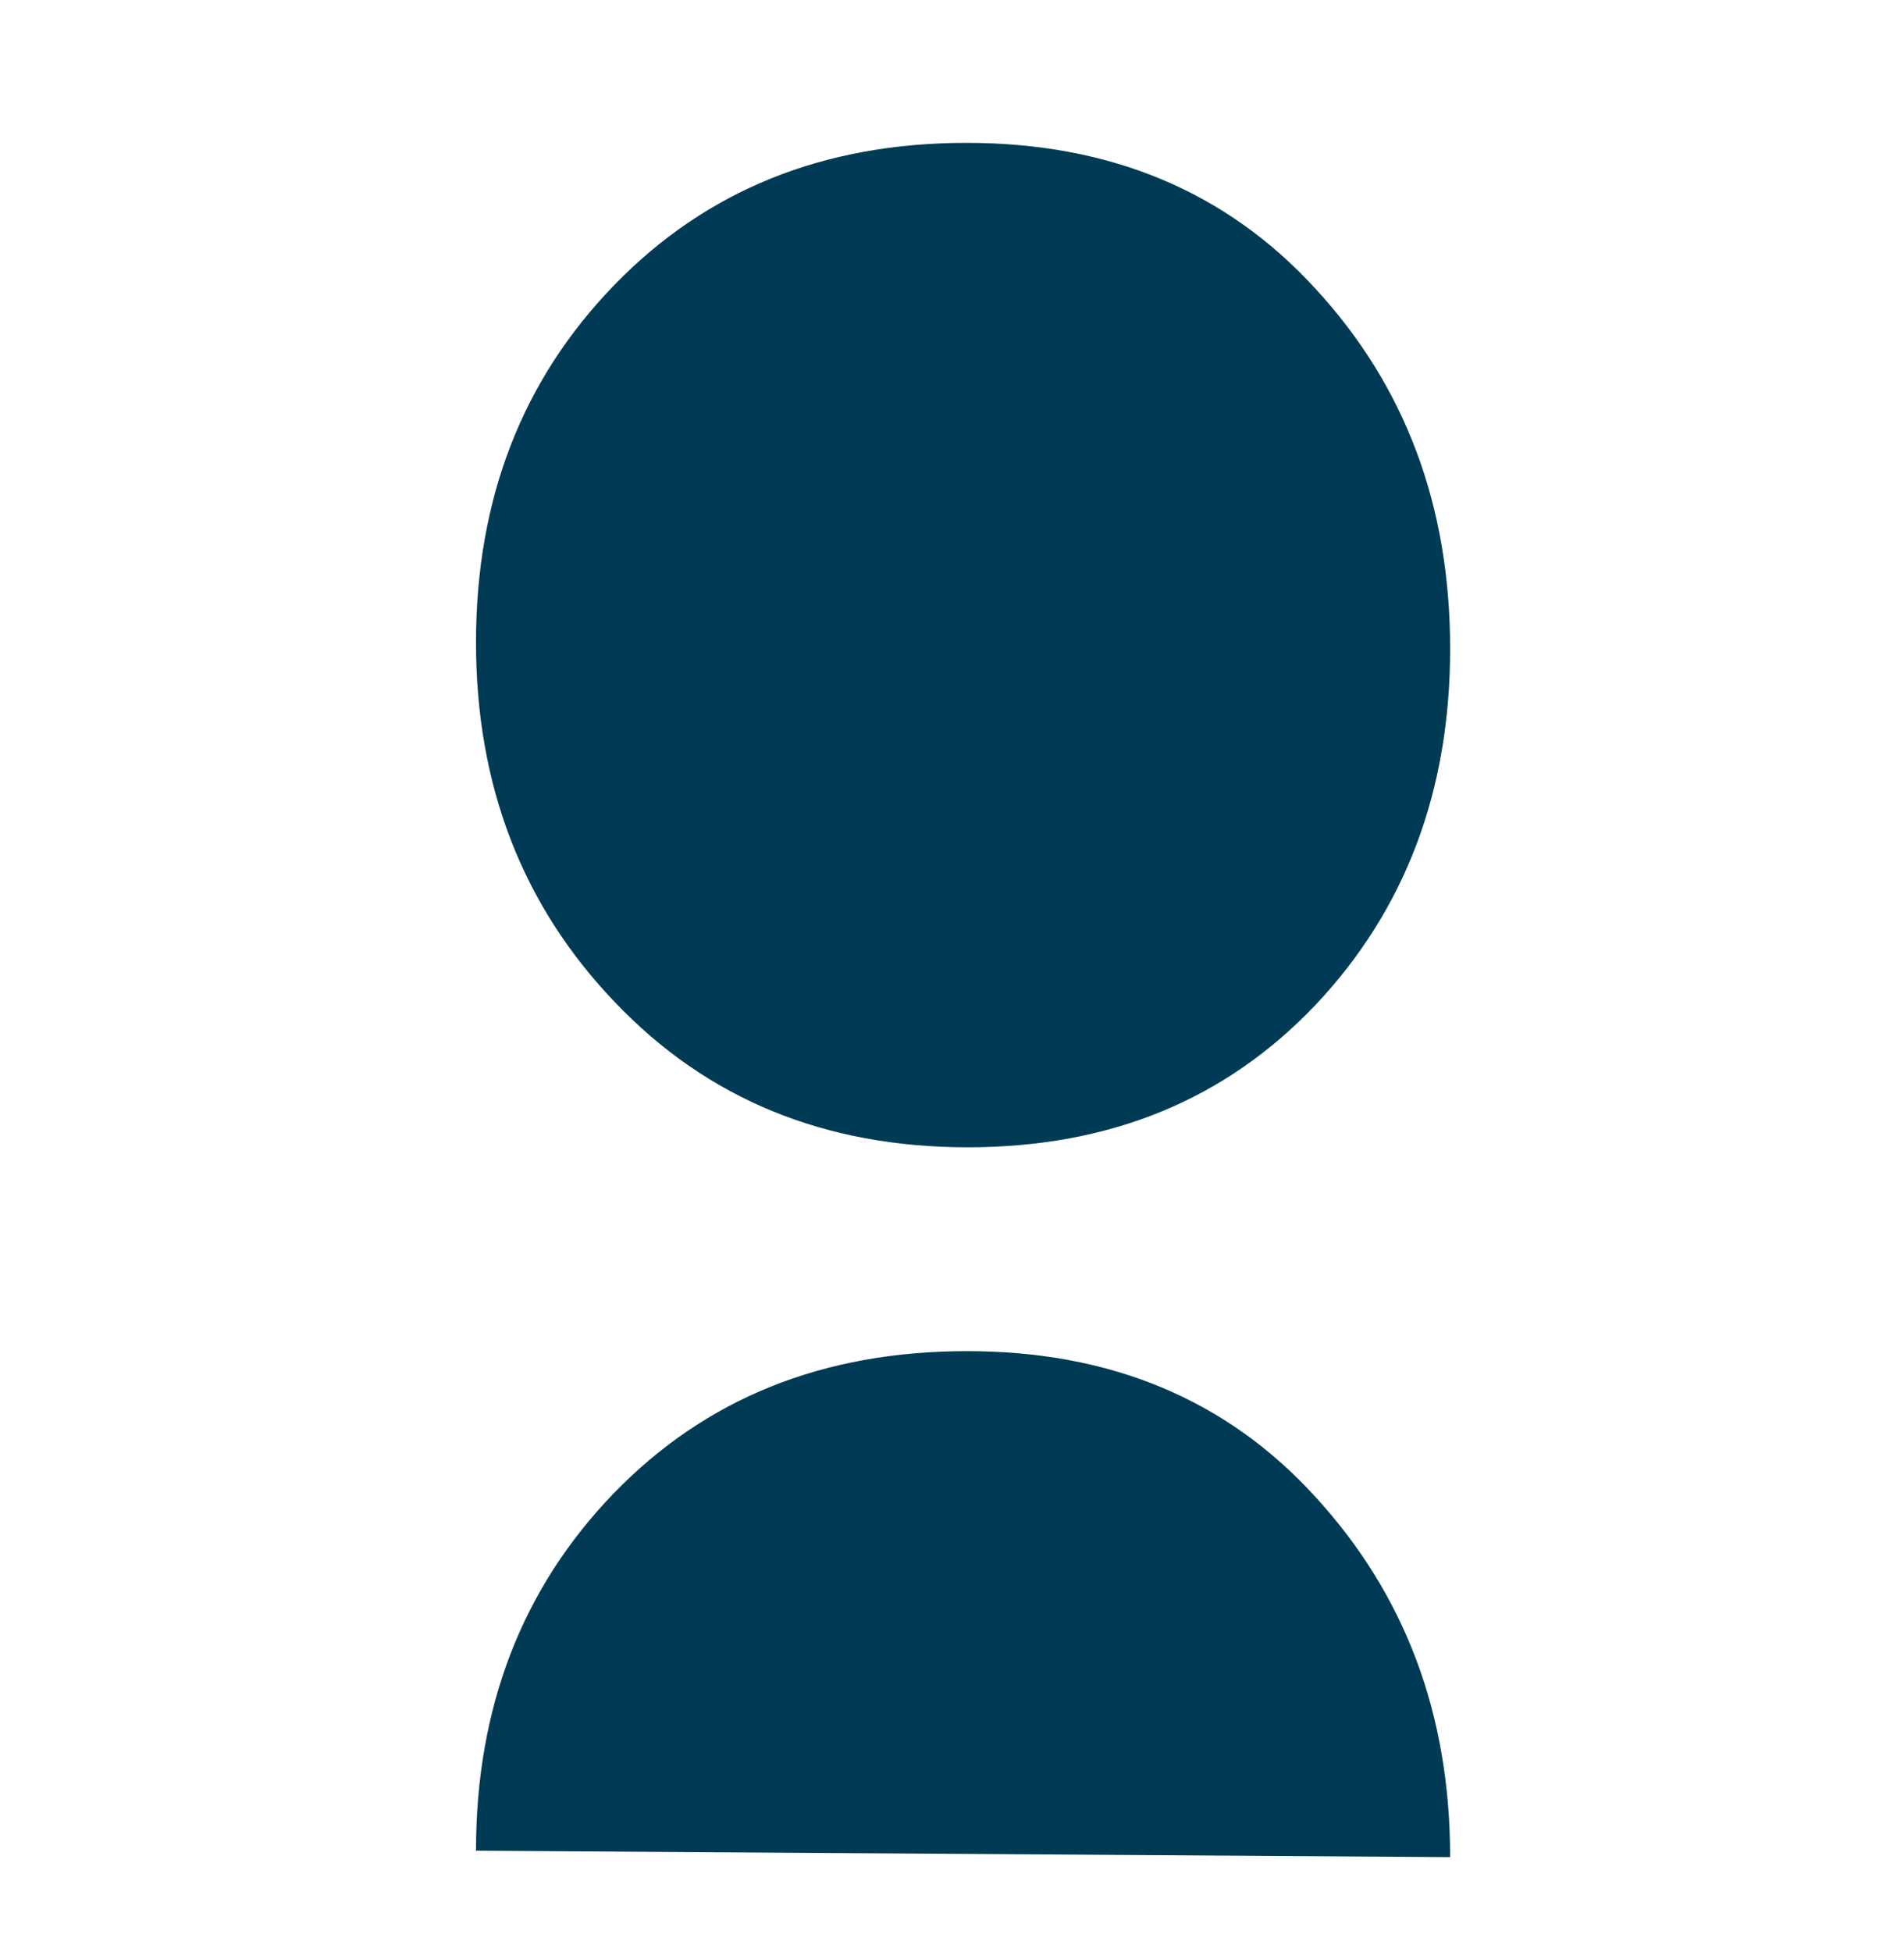
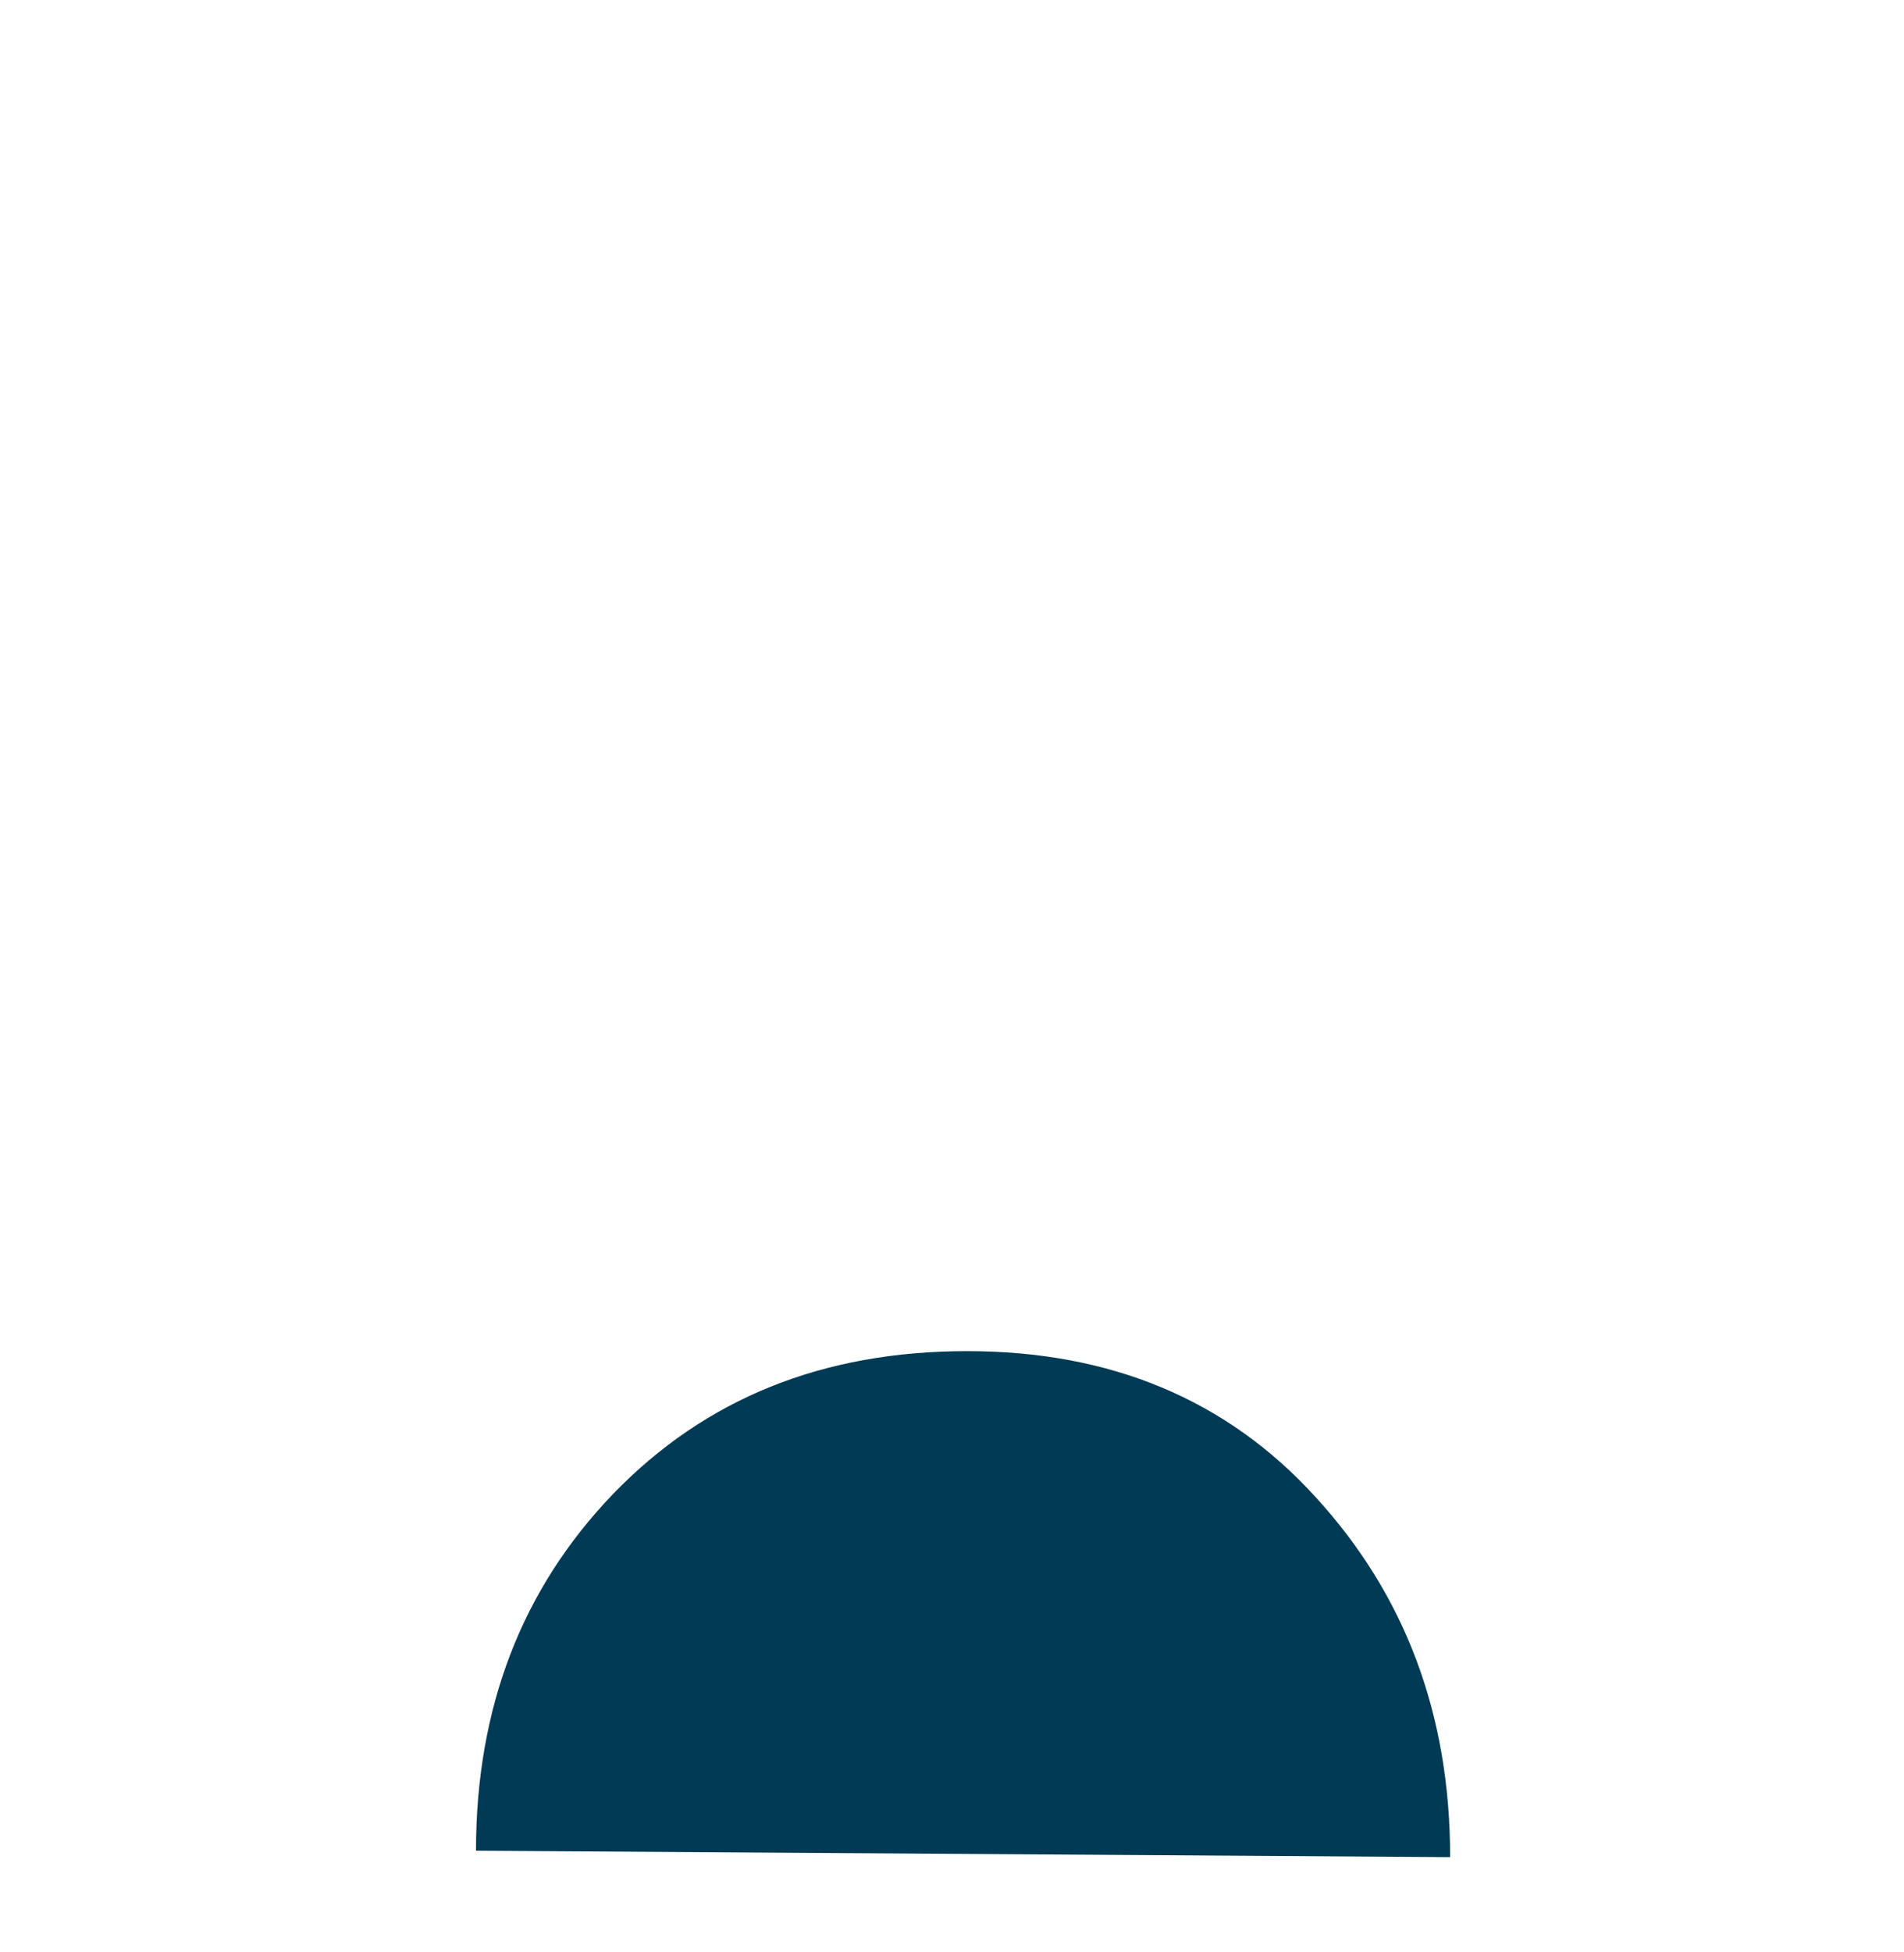
<svg xmlns="http://www.w3.org/2000/svg" width="40" height="41" viewBox="0 0 40 41" fill="none">
-   <path fill-rule="evenodd" clip-rule="evenodd" d="M20.331 24.093C17.33 24.093 14.858 23.084 12.915 21.043C10.971 19.013 10 16.492 10 13.491C10 10.478 10.971 7.981 12.902 5.989C14.833 3.997 17.293 3 20.306 3C23.308 3 25.755 4.009 27.636 6.063C29.518 8.104 30.465 10.613 30.465 13.626C30.465 16.615 29.518 19.111 27.636 21.104C25.755 23.084 23.332 24.093 20.331 24.093Z" fill="#003A54" />
  <path fill-rule="evenodd" clip-rule="evenodd" d="M10 38.865C10 35.851 10.971 33.354 12.89 31.363C14.821 29.37 17.281 28.374 20.319 28.374C23.32 28.374 25.767 29.383 27.636 31.436C29.518 33.49 30.465 35.999 30.465 39L10 38.865Z" fill="#003A54" />
</svg>